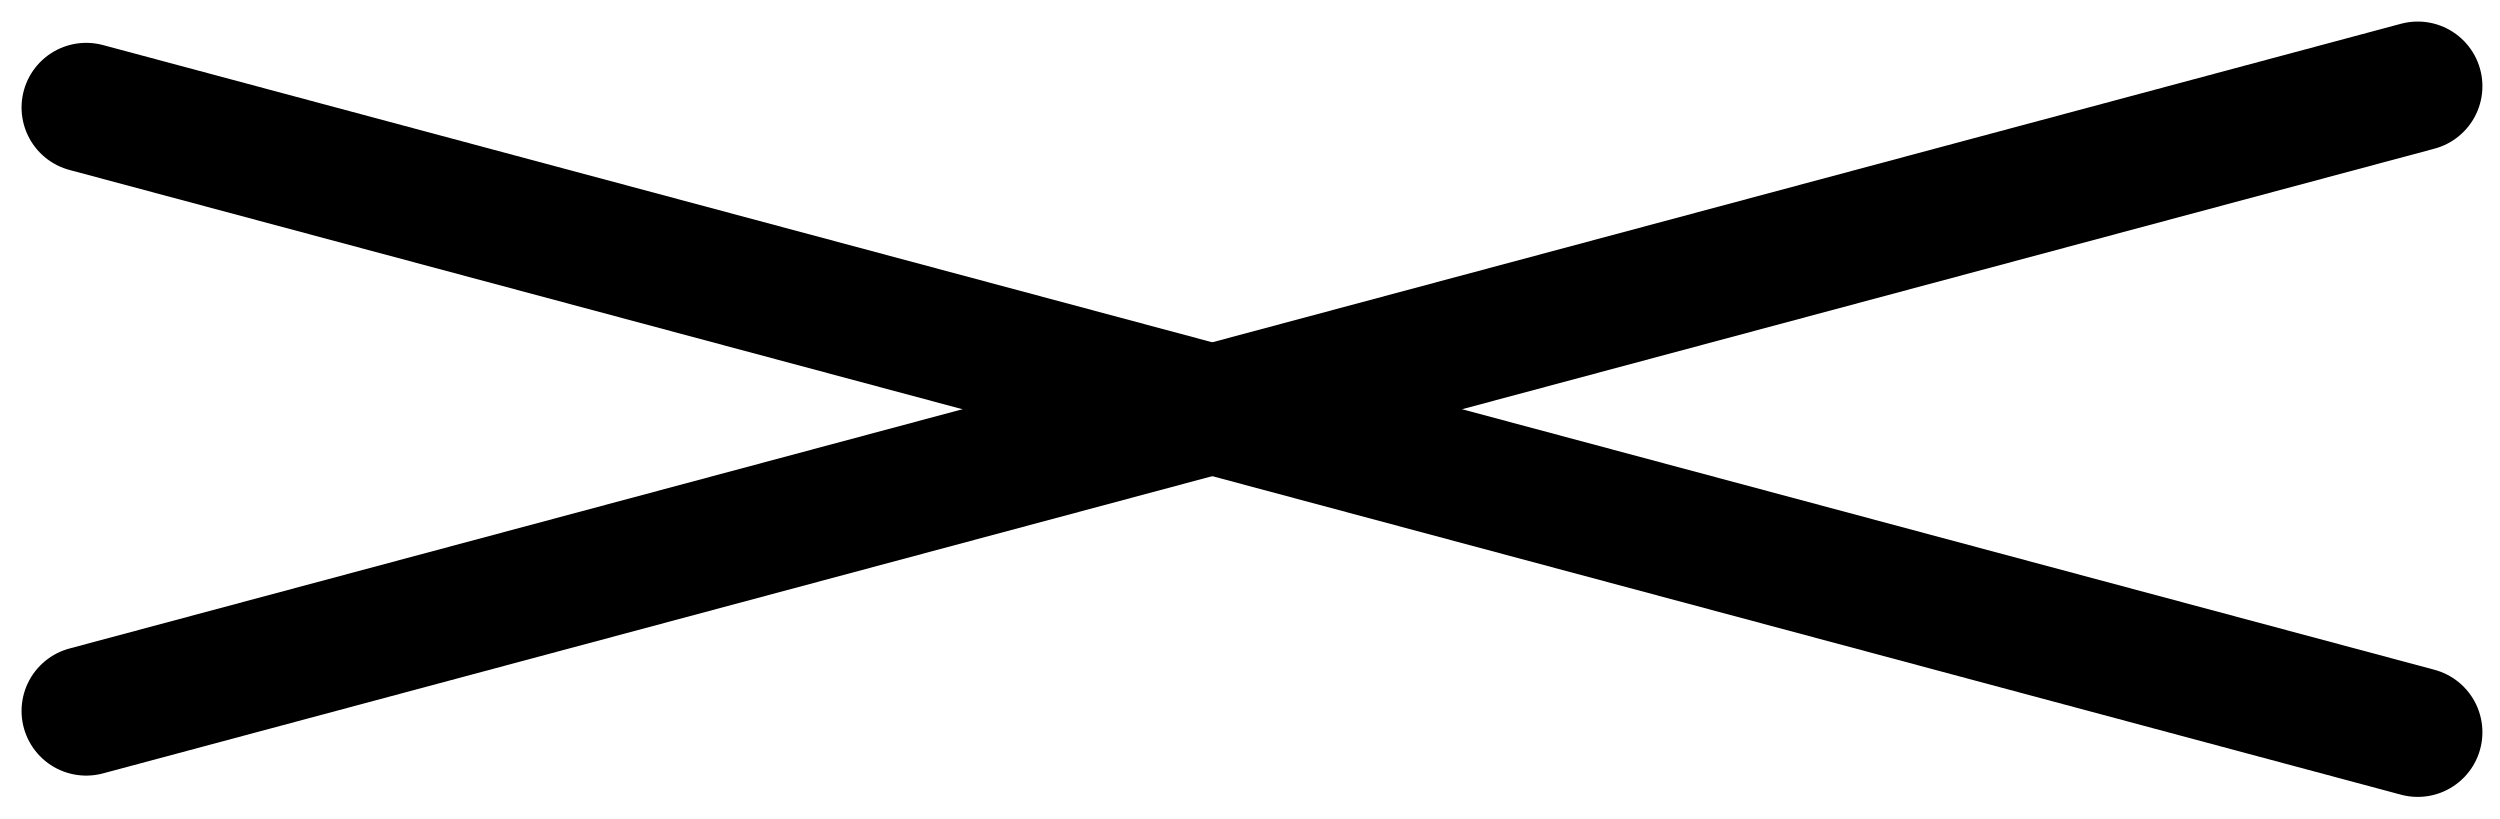
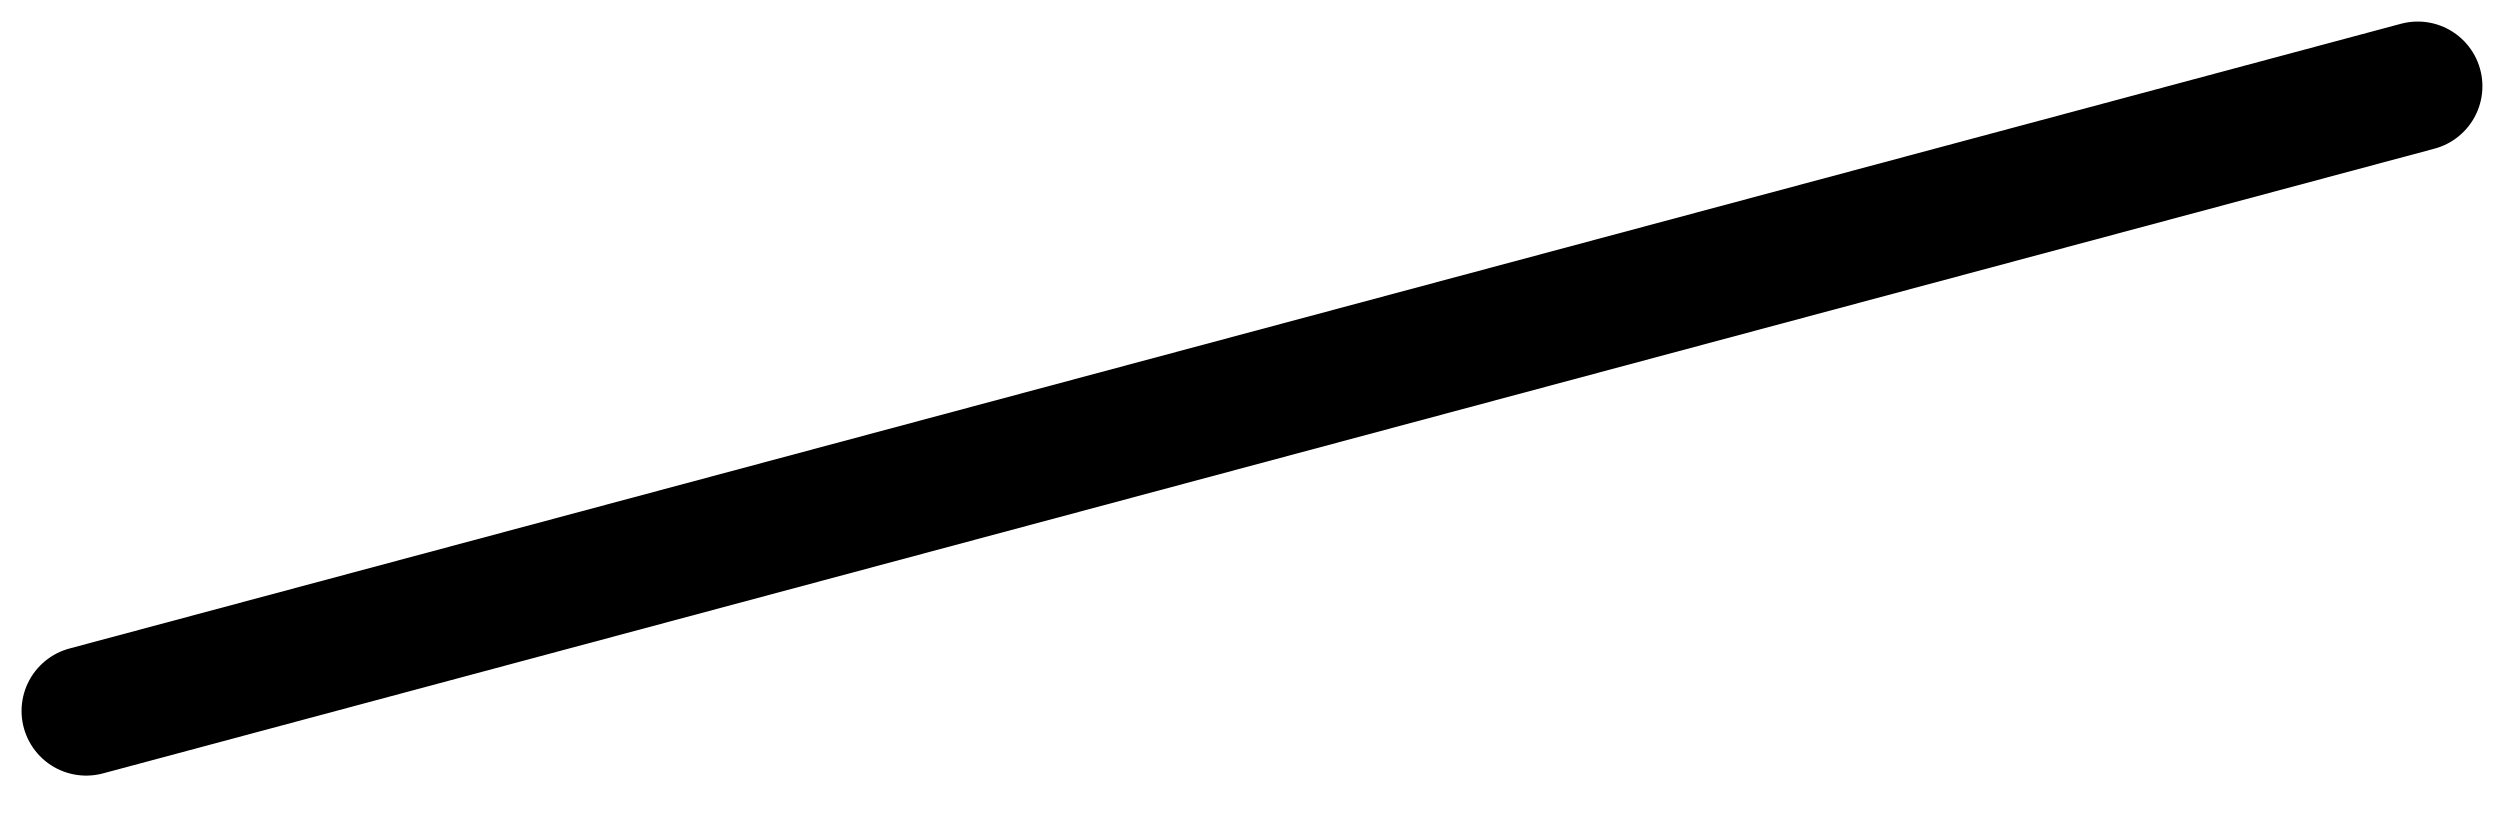
<svg xmlns="http://www.w3.org/2000/svg" width="58" height="19" viewBox="0 0 58 19" fill="none">
-   <path d="M2 2.494L56.092 16.988" stroke="black" stroke-width="3" stroke-linecap="round" />
  <path d="M2 16.494L56.092 2" stroke="black" stroke-width="3" stroke-linecap="round" />
</svg>